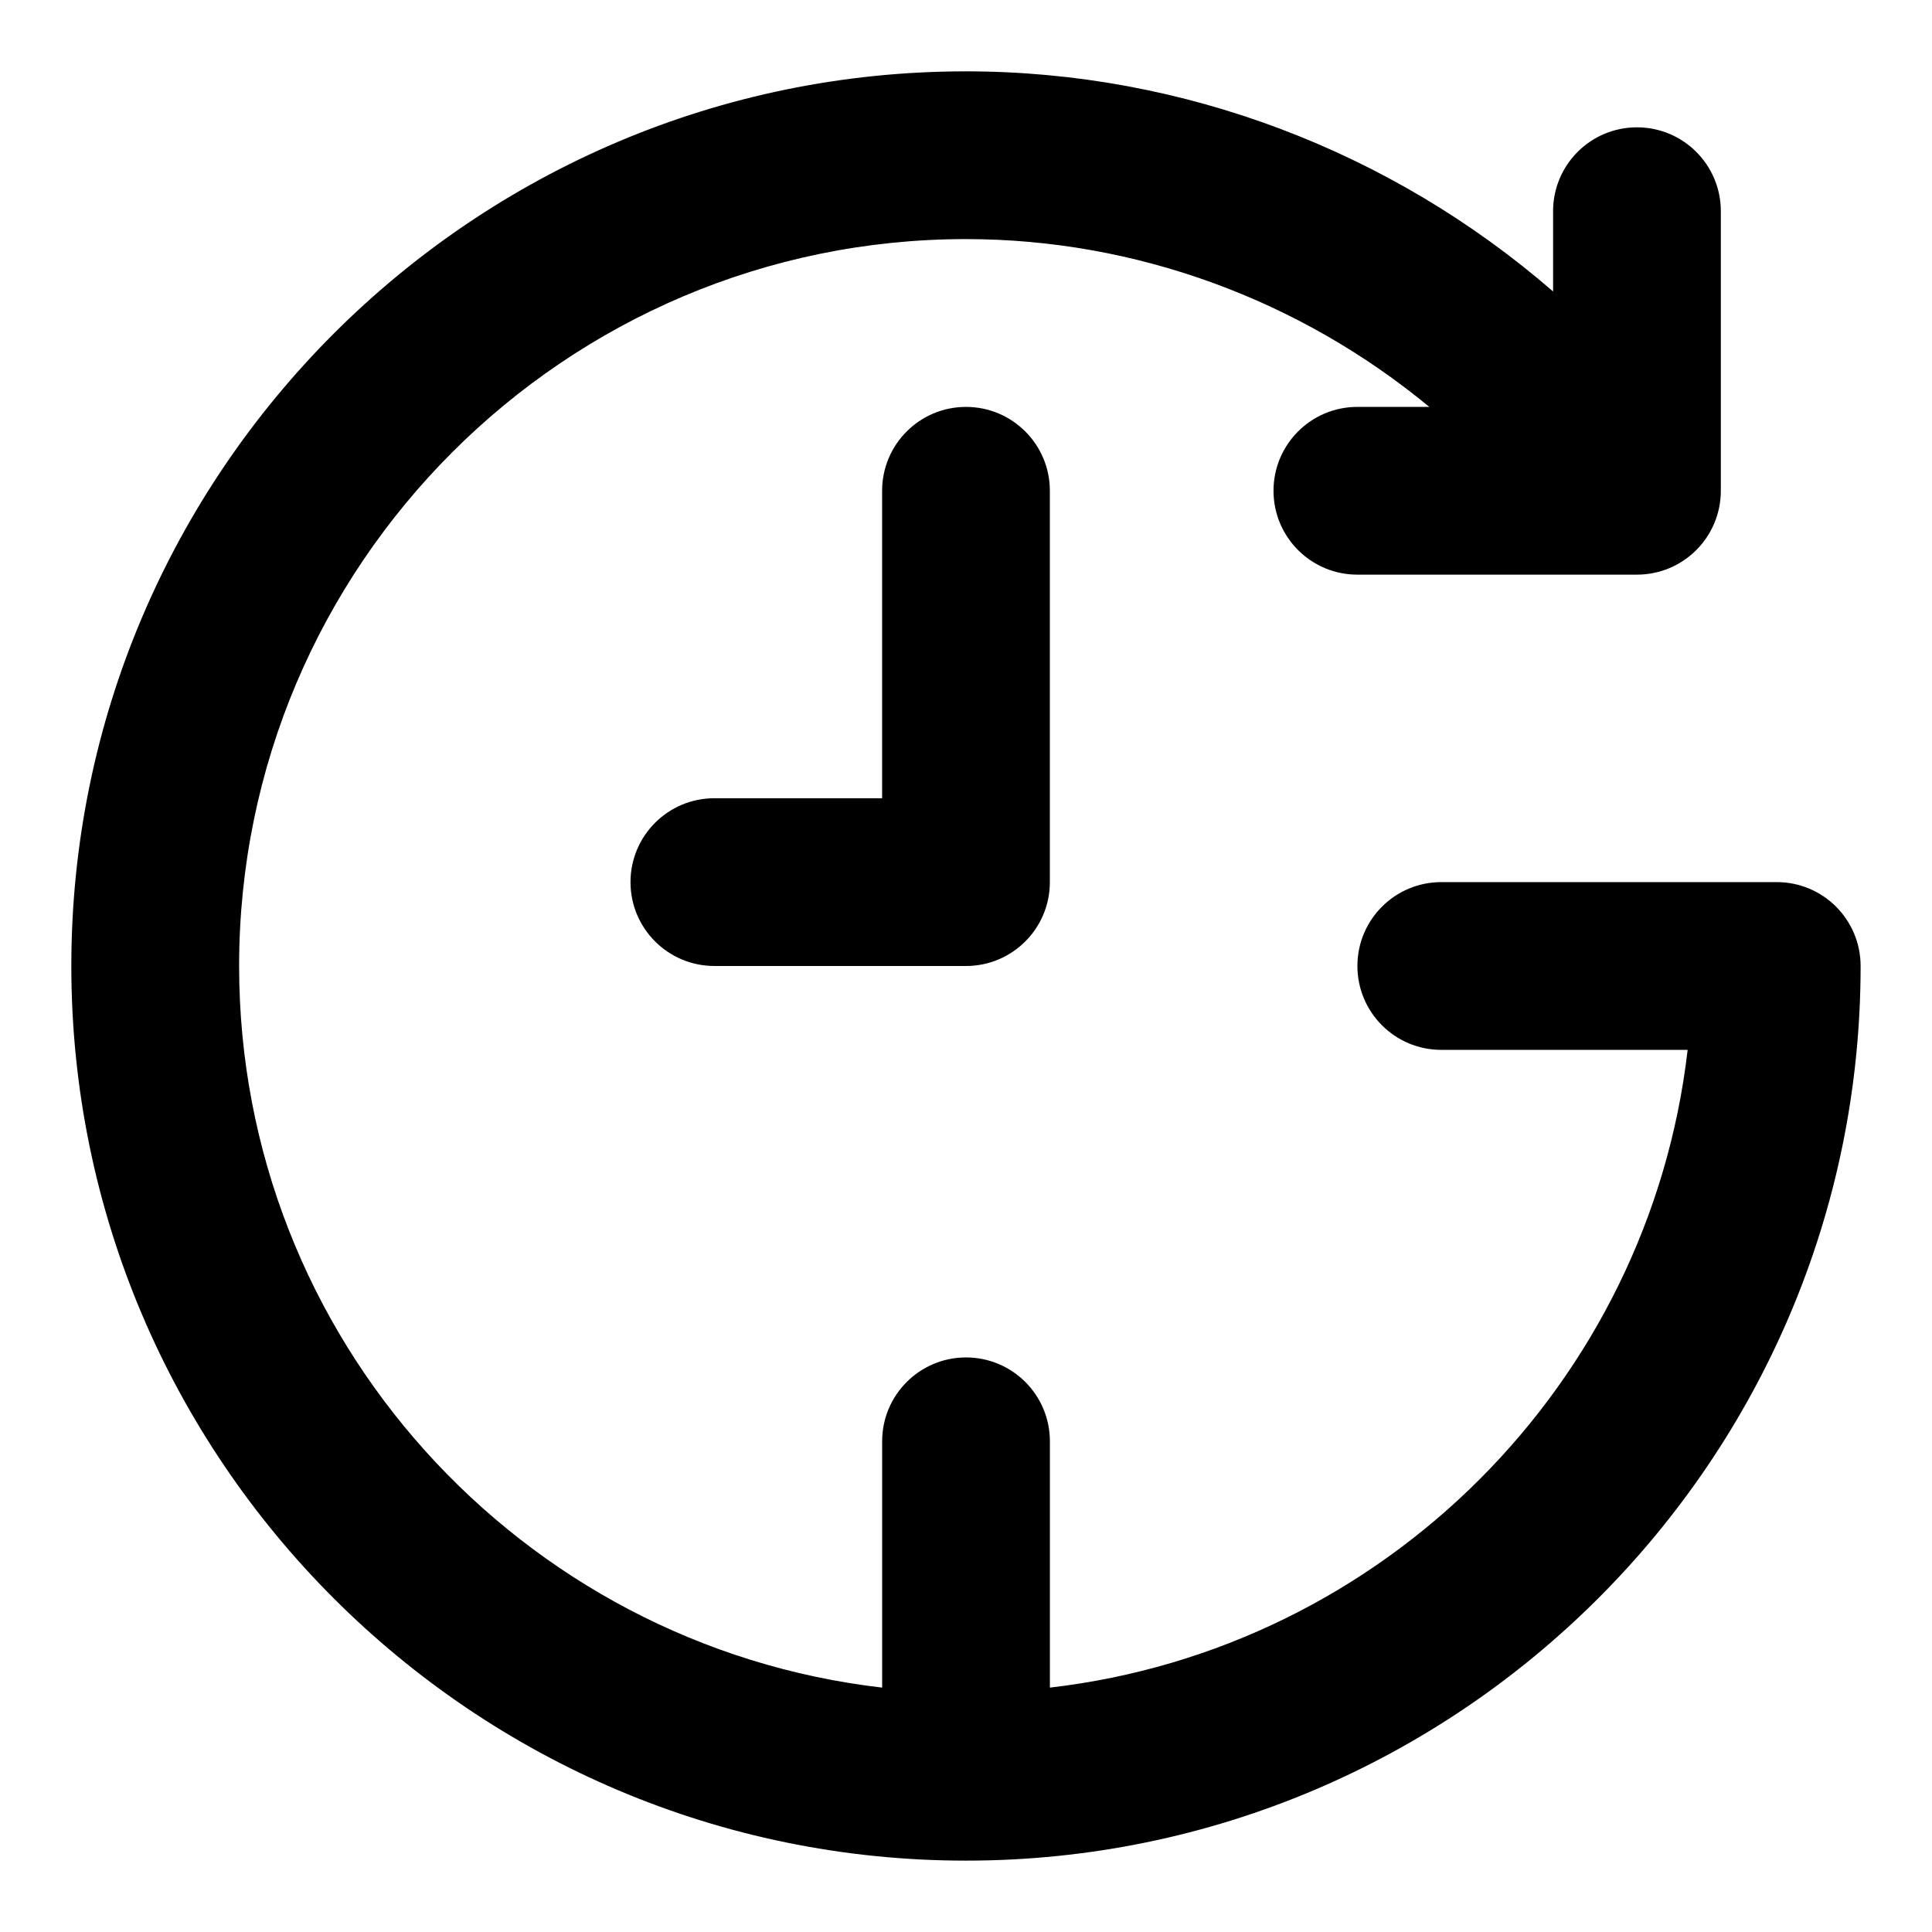
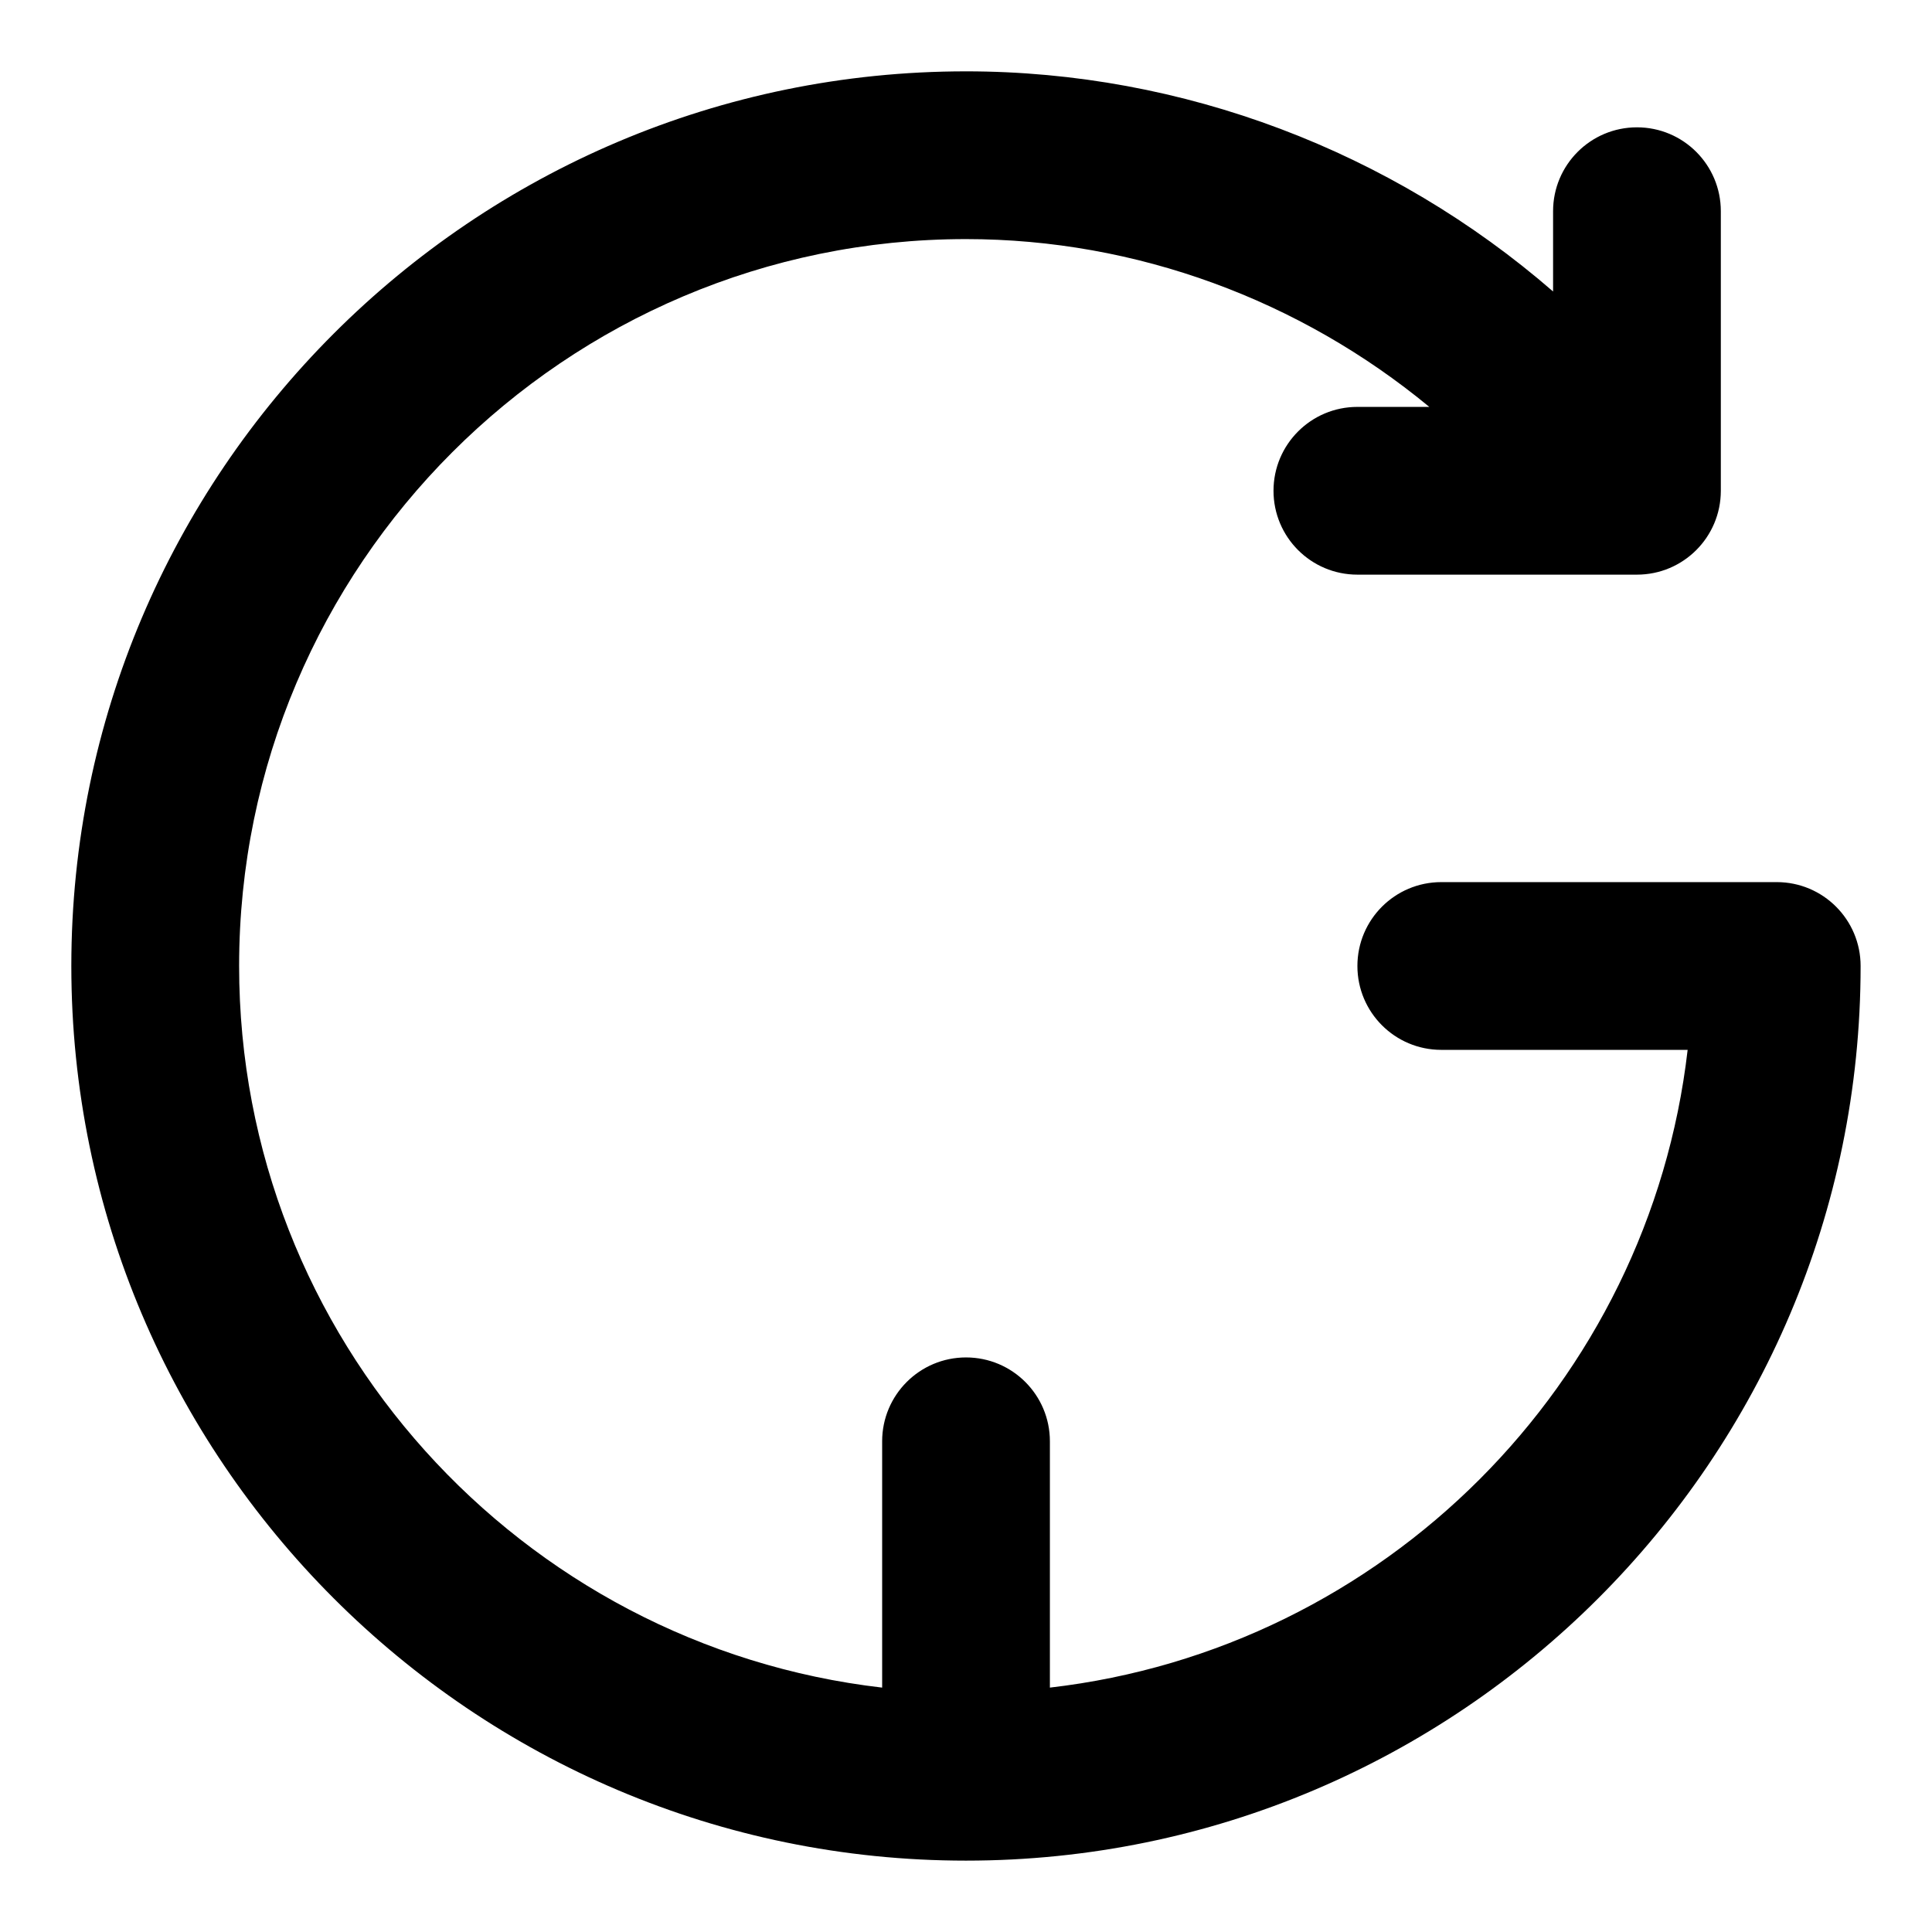
<svg xmlns="http://www.w3.org/2000/svg" fill="#000000" width="800px" height="800px" version="1.1" viewBox="144 144 512 512">
  <g>
    <path d="m614.86 377.77h-88.906c-12.285 0-22.227 9.957-22.227 22.227s9.941 22.227 22.227 22.227h65.289c-10.223 88.465-80.551 158.79-169.01 169.01v-65.273c0-12.27-9.941-22.227-22.227-22.227s-22.227 9.957-22.227 22.227v65.273c-95.773-11.07-170.41-92.551-170.41-191.24 0-106.21 86.418-192.63 192.63-192.63 45.18 0 88.551 16.18 122.78 44.469h-19.059c-12.285 0-22.227 9.957-22.227 22.227s9.941 22.227 22.227 22.227h74.09c12.285 0 22.227-9.957 22.227-22.227v-74.09c0-12.27-9.941-22.227-22.227-22.227s-22.227 9.957-22.227 22.227v21.277c-42.766-37.117-98.02-58.34-155.59-58.34-130.73 0-237.09 106.36-237.09 237.09 0 130.72 106.36 237.09 237.09 237.09s237.09-106.36 237.09-237.09c0.004-12.27-9.941-22.227-22.223-22.227z" />
-     <path d="m377.77 274.06v81.48h-44.453c-12.285 0-22.227 9.957-22.227 22.227s9.941 22.227 22.227 22.227l66.68 0.004c12.285 0 22.227-9.957 22.227-22.227v-103.71c0-12.27-9.941-22.227-22.227-22.227s-22.227 9.957-22.227 22.227z" />
  </g>
</svg>